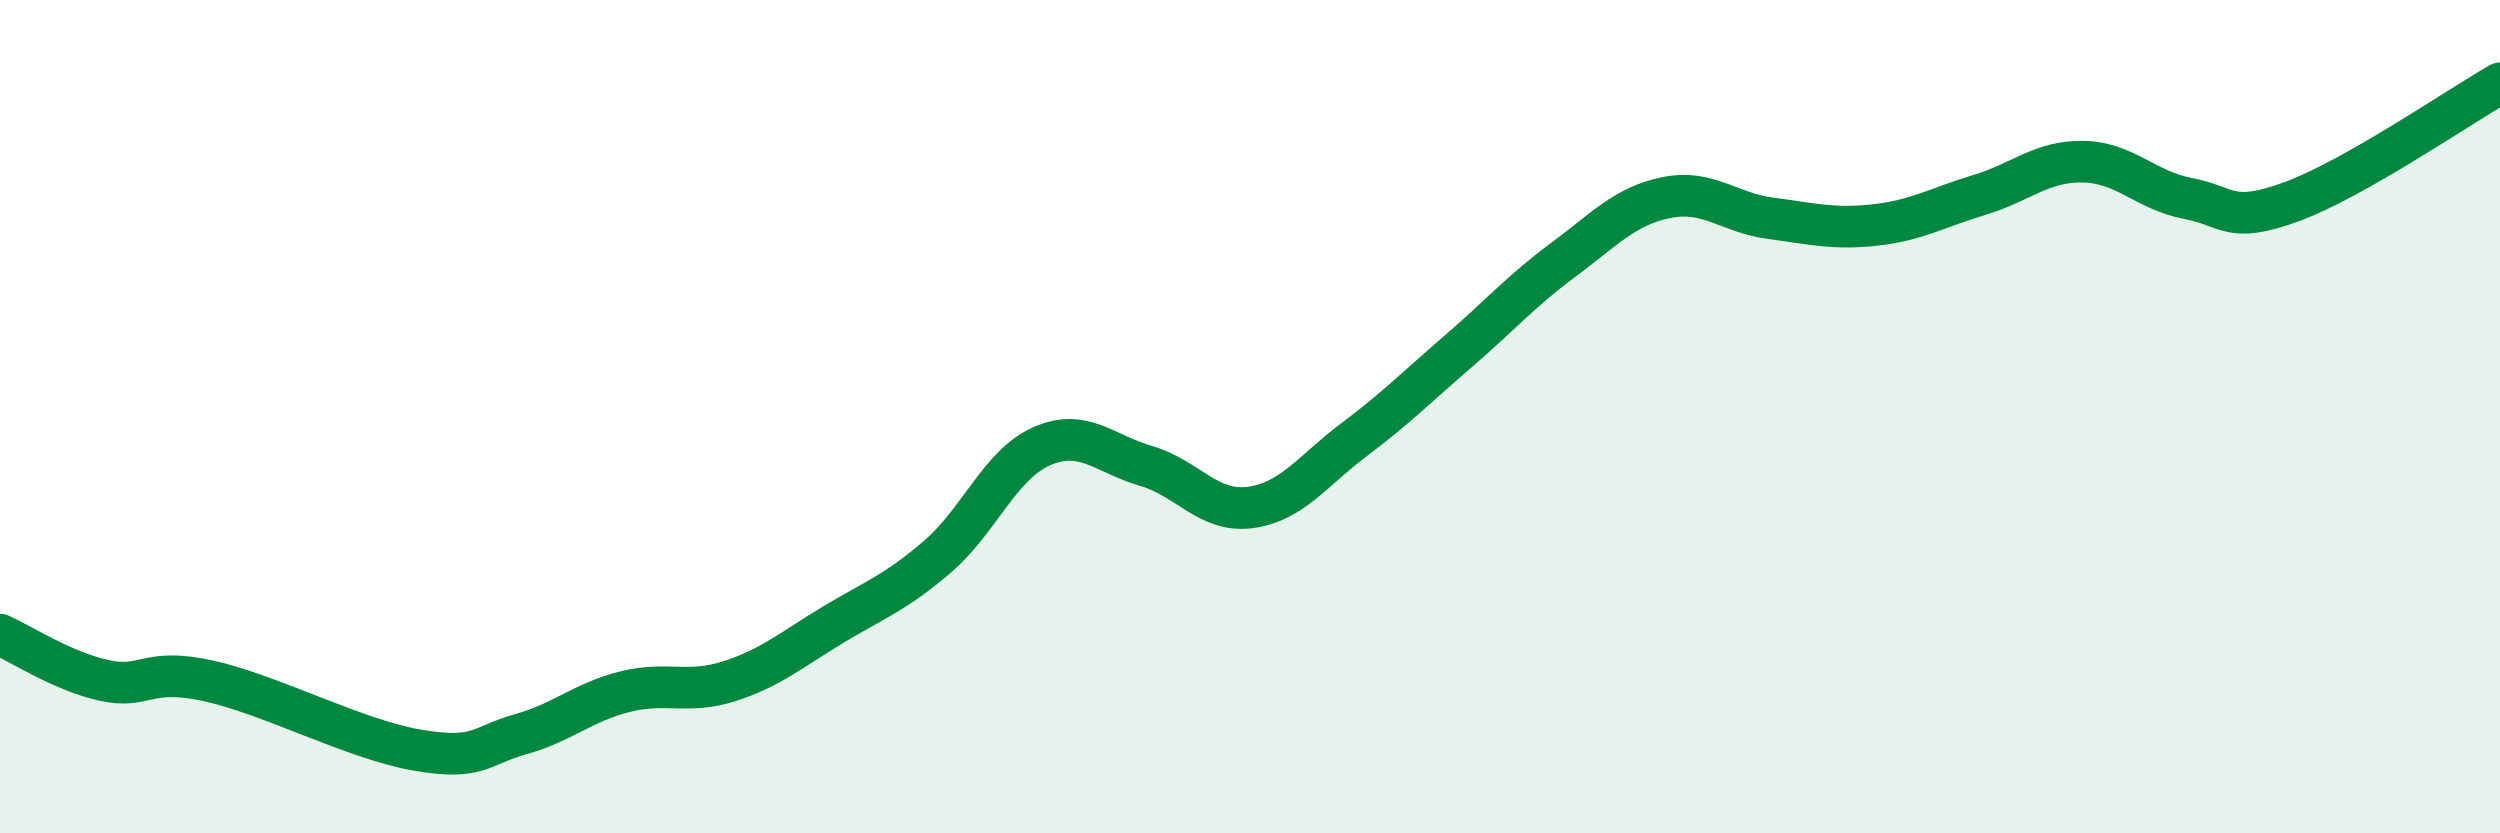
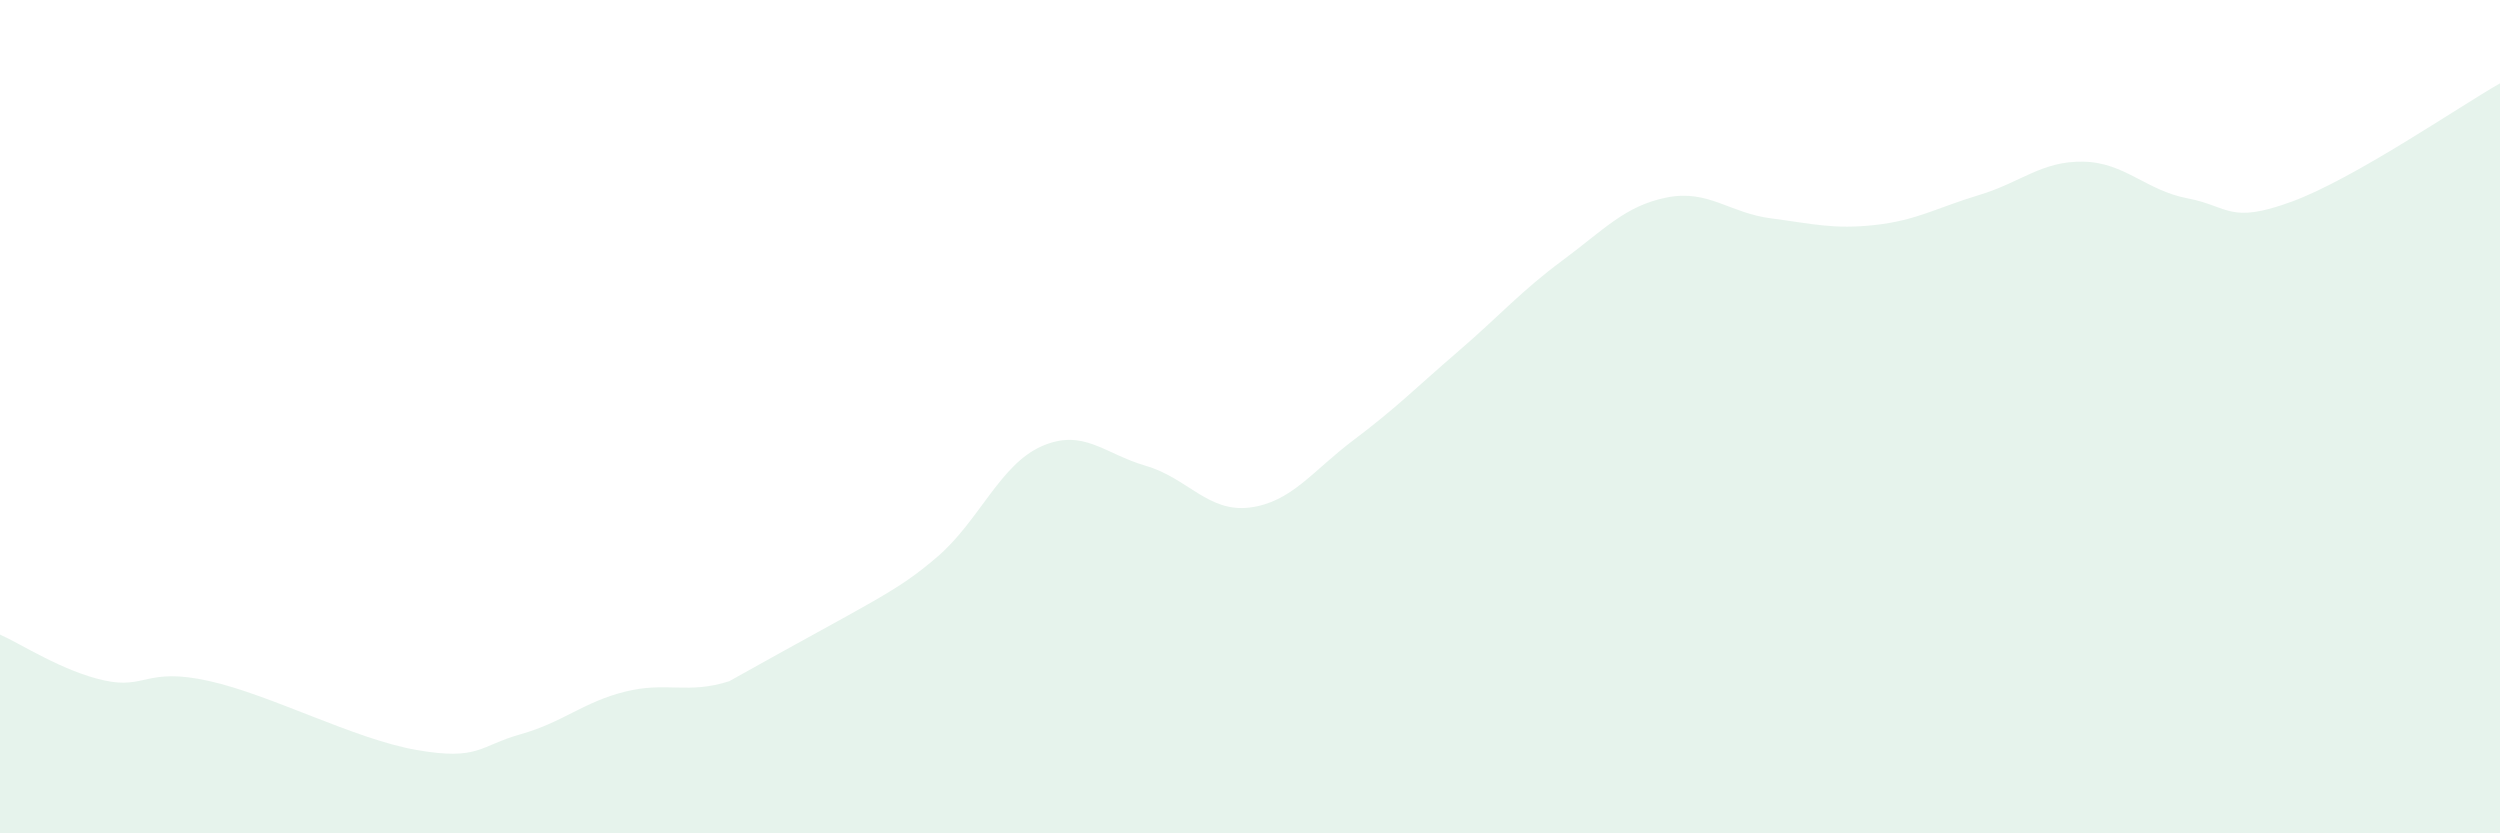
<svg xmlns="http://www.w3.org/2000/svg" width="60" height="20" viewBox="0 0 60 20">
-   <path d="M 0,15.23 C 0.5,15.45 1.5,16.11 2.5,16.33 C 3.5,16.55 3.5,16.01 5,16.34 C 6.5,16.67 8.5,17.74 10,18 C 11.5,18.26 11.5,17.9 12.5,17.62 C 13.5,17.34 14,16.85 15,16.6 C 16,16.35 16.5,16.67 17.5,16.35 C 18.5,16.03 19,15.59 20,14.99 C 21,14.39 21.5,14.22 22.5,13.36 C 23.5,12.5 24,11.15 25,10.71 C 26,10.27 26.5,10.89 27.5,11.18 C 28.5,11.47 29,12.31 30,12.18 C 31,12.05 31.5,11.3 32.5,10.55 C 33.5,9.8 34,9.29 35,8.43 C 36,7.57 36.5,6.99 37.5,6.25 C 38.5,5.51 39,4.94 40,4.74 C 41,4.54 41.5,5.11 42.5,5.24 C 43.5,5.37 44,5.51 45,5.4 C 46,5.29 46.5,4.98 47.5,4.68 C 48.5,4.38 49,3.86 50,3.88 C 51,3.9 51.5,4.57 52.5,4.76 C 53.5,4.95 53.5,5.39 55,4.84 C 56.5,4.29 59,2.57 60,2L60 20L0 20Z" fill="#008740" opacity="0.1" stroke-linecap="round" stroke-linejoin="round" />
-   <path d="M 0,15.23 C 0.5,15.45 1.5,16.11 2.5,16.33 C 3.5,16.55 3.5,16.01 5,16.34 C 6.5,16.67 8.5,17.74 10,18 C 11.5,18.26 11.5,17.9 12.5,17.62 C 13.5,17.34 14,16.85 15,16.6 C 16,16.35 16.5,16.67 17.5,16.35 C 18.5,16.03 19,15.59 20,14.99 C 21,14.39 21.5,14.22 22.5,13.36 C 23.5,12.5 24,11.15 25,10.71 C 26,10.27 26.5,10.89 27.5,11.18 C 28.5,11.47 29,12.31 30,12.18 C 31,12.05 31.5,11.3 32.5,10.55 C 33.5,9.8 34,9.29 35,8.43 C 36,7.57 36.5,6.99 37.5,6.25 C 38.5,5.51 39,4.94 40,4.74 C 41,4.54 41.5,5.11 42.5,5.24 C 43.5,5.37 44,5.51 45,5.4 C 46,5.29 46.5,4.98 47.5,4.68 C 48.5,4.38 49,3.86 50,3.88 C 51,3.9 51.5,4.57 52.5,4.76 C 53.5,4.95 53.5,5.39 55,4.84 C 56.5,4.29 59,2.57 60,2" stroke="#008740" stroke-width="1" fill="none" stroke-linecap="round" stroke-linejoin="round" />
+   <path d="M 0,15.23 C 0.5,15.45 1.5,16.11 2.5,16.33 C 3.5,16.55 3.5,16.01 5,16.34 C 6.5,16.67 8.5,17.74 10,18 C 11.5,18.26 11.5,17.9 12.5,17.62 C 13.5,17.34 14,16.85 15,16.6 C 16,16.35 16.5,16.67 17.5,16.35 C 21,14.39 21.5,14.22 22.5,13.36 C 23.5,12.5 24,11.15 25,10.71 C 26,10.27 26.5,10.89 27.5,11.18 C 28.5,11.47 29,12.31 30,12.18 C 31,12.05 31.5,11.3 32.5,10.55 C 33.5,9.8 34,9.29 35,8.43 C 36,7.57 36.5,6.99 37.5,6.25 C 38.5,5.51 39,4.94 40,4.74 C 41,4.54 41.5,5.11 42.5,5.24 C 43.5,5.37 44,5.51 45,5.4 C 46,5.29 46.5,4.98 47.5,4.68 C 48.5,4.38 49,3.86 50,3.88 C 51,3.9 51.5,4.57 52.5,4.76 C 53.5,4.95 53.5,5.39 55,4.84 C 56.5,4.29 59,2.57 60,2L60 20L0 20Z" fill="#008740" opacity="0.1" stroke-linecap="round" stroke-linejoin="round" />
</svg>